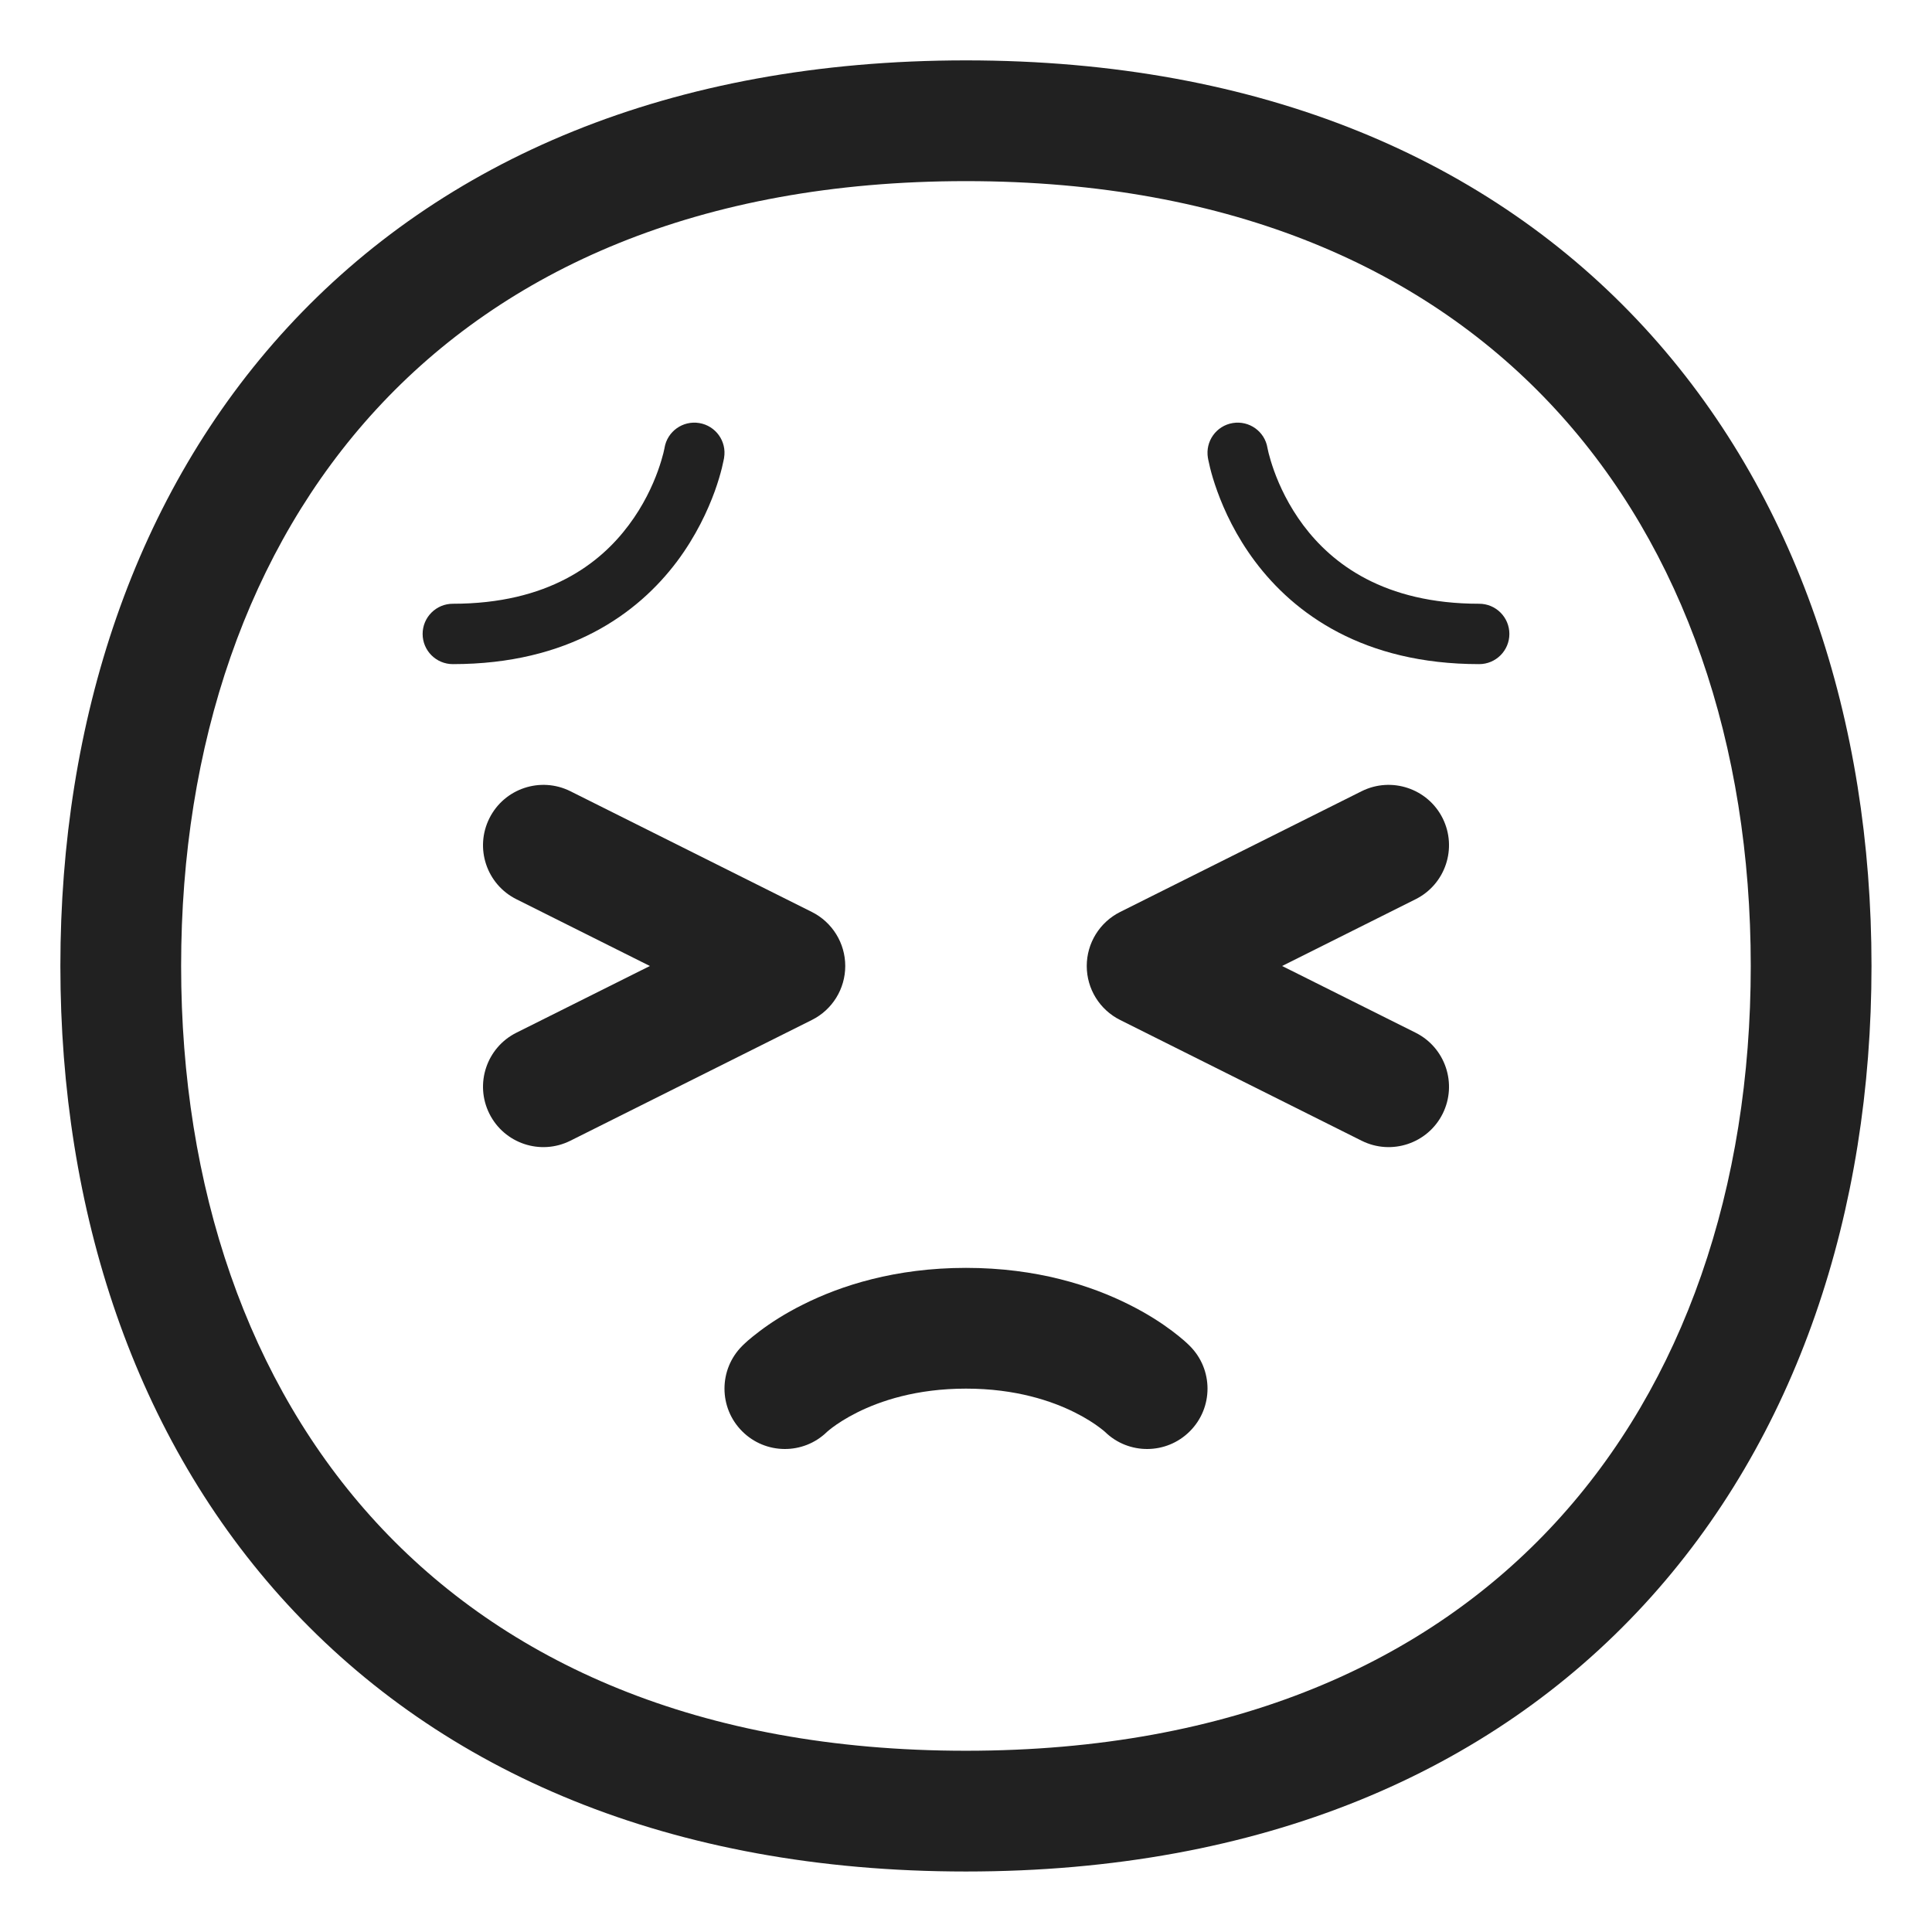
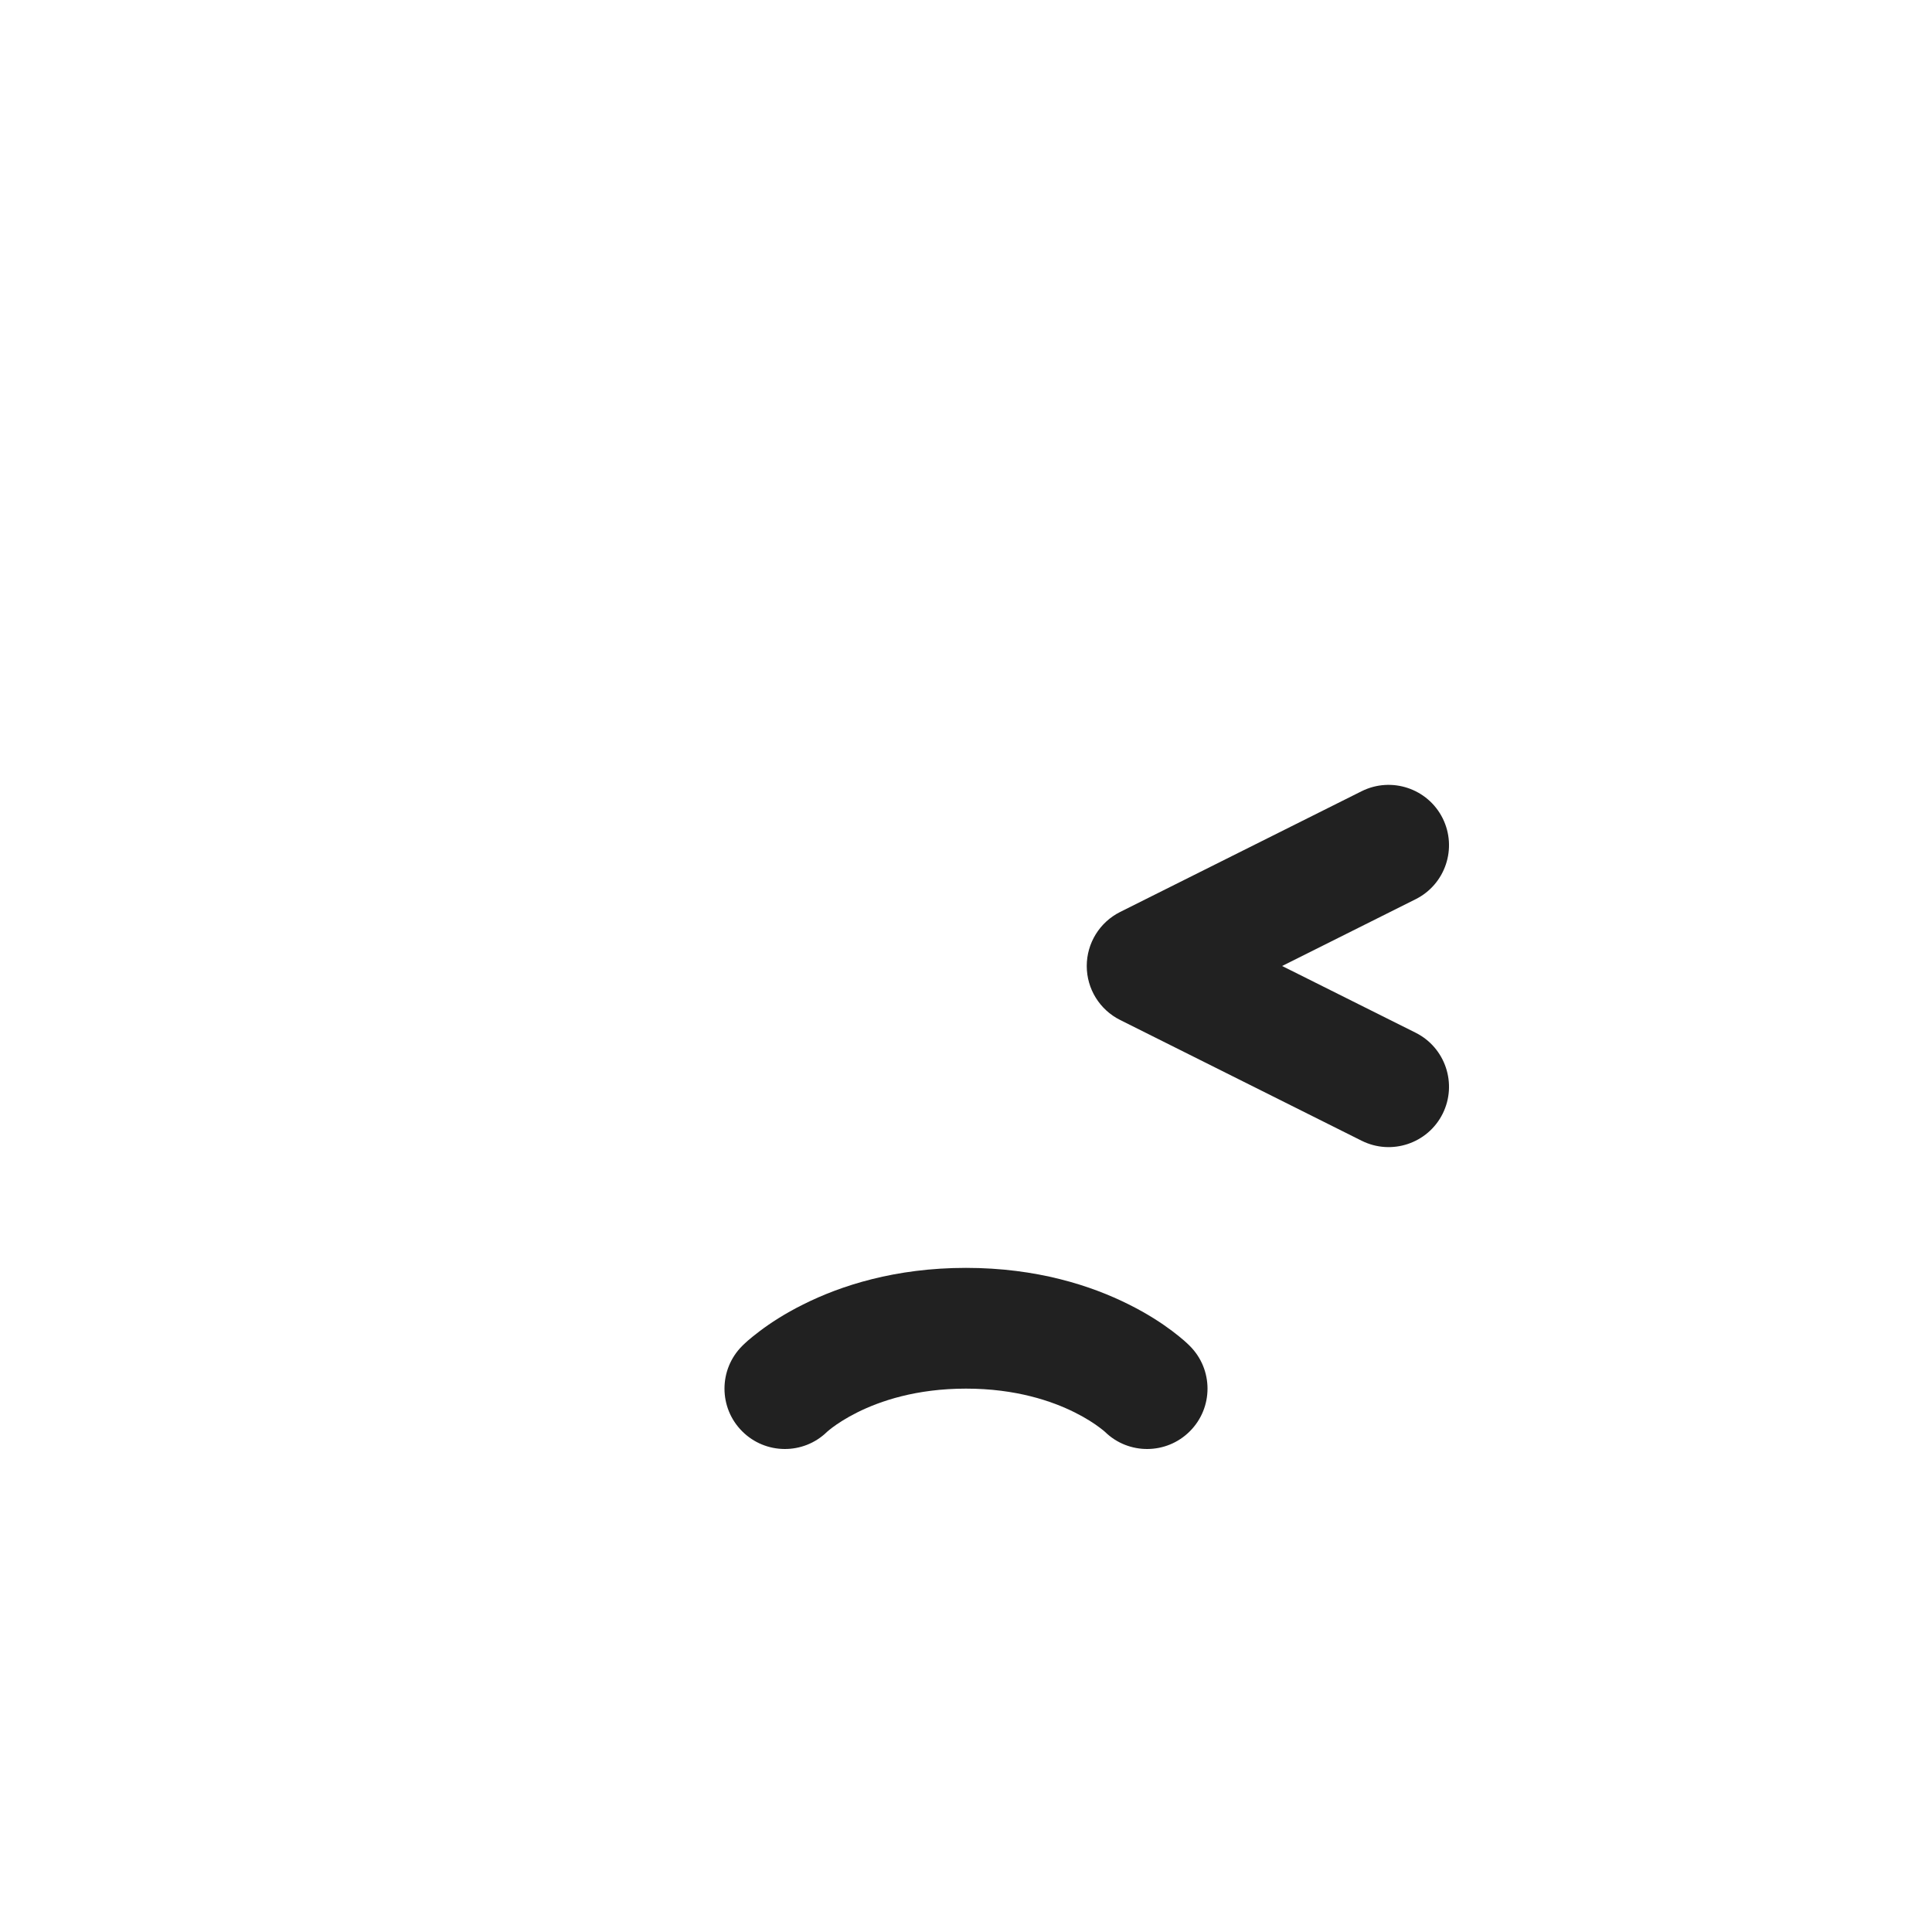
<svg xmlns="http://www.w3.org/2000/svg" viewBox="0 0 32 32" fill="none">
-   <path d="M11.007 7.416L11.007 7.417L11.004 7.433C11.001 7.449 10.995 7.474 10.987 7.508C10.97 7.575 10.941 7.676 10.897 7.799C10.808 8.046 10.657 8.374 10.412 8.7C9.937 9.335 9.08 10 7.5 10C7.224 10 7 10.224 7 10.5C7 10.776 7.224 11 7.5 11C9.42 11 10.563 10.165 11.213 9.3C11.53 8.876 11.723 8.454 11.838 8.139C11.895 7.98 11.933 7.847 11.957 7.75C11.969 7.702 11.977 7.663 11.983 7.634C11.986 7.62 11.989 7.609 11.99 7.6L11.992 7.589L11.993 7.585L11.993 7.584L11.993 7.582C12.039 7.31 11.855 7.052 11.582 7.007C11.31 6.962 11.053 7.145 11.007 7.416Z" fill="#212121" />
-   <path d="M9.447 13.105C8.953 12.859 8.353 13.059 8.106 13.553C7.859 14.047 8.059 14.647 8.553 14.894L10.764 16L8.553 17.105C8.059 17.352 7.859 17.953 8.106 18.447C8.353 18.941 8.953 19.141 9.447 18.894L13.447 16.894C13.786 16.725 14 16.379 14 16C14 15.621 13.786 15.275 13.447 15.105L9.447 13.105Z" fill="#212121" />
  <path d="M23.895 13.553C23.648 13.059 23.047 12.859 22.553 13.105L18.553 15.105C18.214 15.275 18 15.621 18 16C18 16.379 18.214 16.725 18.553 16.894L22.553 18.894C23.047 19.141 23.648 18.941 23.895 18.447C24.141 17.953 23.941 17.352 23.447 17.105L21.236 16L23.447 14.894C23.941 14.647 24.141 14.047 23.895 13.553Z" fill="#212121" />
-   <path d="M20.996 7.433L20.993 7.418C20.948 7.145 20.69 6.962 20.418 7.007C20.145 7.052 19.961 7.31 20.007 7.582C19.965 7.433 20.007 7.584 20.007 7.584L20.007 7.585L20.008 7.589L20.01 7.6L20.012 7.613L20.017 7.634C20.023 7.663 20.031 7.702 20.043 7.75C20.067 7.847 20.105 7.98 20.163 8.139C20.277 8.454 20.47 8.876 20.788 9.3C21.437 10.165 22.58 11 24.5 11C24.776 11 25 10.776 25 10.5C25 10.224 24.776 10 24.5 10C22.92 10 22.063 9.335 21.587 8.7C21.343 8.374 21.192 8.046 21.103 7.799C21.059 7.676 21.03 7.575 21.013 7.508C21.005 7.474 20.999 7.449 20.996 7.433Z" fill="#212121" />
  <path d="M12.293 22.293C11.902 22.683 11.902 23.317 12.293 23.707C12.68 24.094 13.306 24.098 13.697 23.717L13.705 23.71C13.719 23.698 13.746 23.675 13.787 23.644C13.87 23.582 14.007 23.49 14.197 23.395C14.575 23.206 15.173 23 16 23C16.827 23 17.425 23.206 17.803 23.395C17.993 23.49 18.13 23.582 18.212 23.644C18.254 23.675 18.281 23.698 18.295 23.71L18.303 23.717C18.694 24.098 19.32 24.094 19.707 23.707C20.098 23.317 20.098 22.683 19.707 22.293L19.706 22.291L19.704 22.29L19.701 22.287L19.693 22.279L19.672 22.259C19.656 22.244 19.636 22.226 19.612 22.204C19.563 22.162 19.496 22.107 19.413 22.044C19.245 21.918 19.007 21.76 18.697 21.606C18.075 21.294 17.173 21 16 21C14.827 21 13.925 21.294 13.303 21.606C12.993 21.76 12.755 21.918 12.588 22.044C12.504 22.107 12.437 22.162 12.388 22.204C12.364 22.226 12.344 22.244 12.328 22.259L12.307 22.279L12.299 22.287L12.296 22.29L12.294 22.291L12.293 22.293Z" fill="#212121" />
-   <path d="M15.999 1C11.095 1 7.313 2.654 4.763 5.423C2.226 8.178 1 11.938 1 15.999C1 20.06 2.226 23.82 4.763 26.575C7.313 29.344 11.095 30.998 15.999 30.998C20.903 30.998 24.685 29.344 27.234 26.575C29.771 23.82 30.998 20.06 30.998 15.999C30.998 11.938 29.771 8.178 27.234 5.423C24.685 2.654 20.903 1 15.999 1ZM3 15.999C3 12.329 4.106 9.089 6.235 6.778C8.351 4.48 11.568 3 15.999 3C20.43 3 23.647 4.48 25.763 6.778C27.892 9.089 28.998 12.329 28.998 15.999C28.998 19.669 27.892 22.909 25.763 25.22C23.647 27.518 20.43 28.998 15.999 28.998C11.568 28.998 8.351 27.518 6.235 25.22C4.106 22.909 3 19.669 3 15.999Z" fill="#212121" />
</svg>